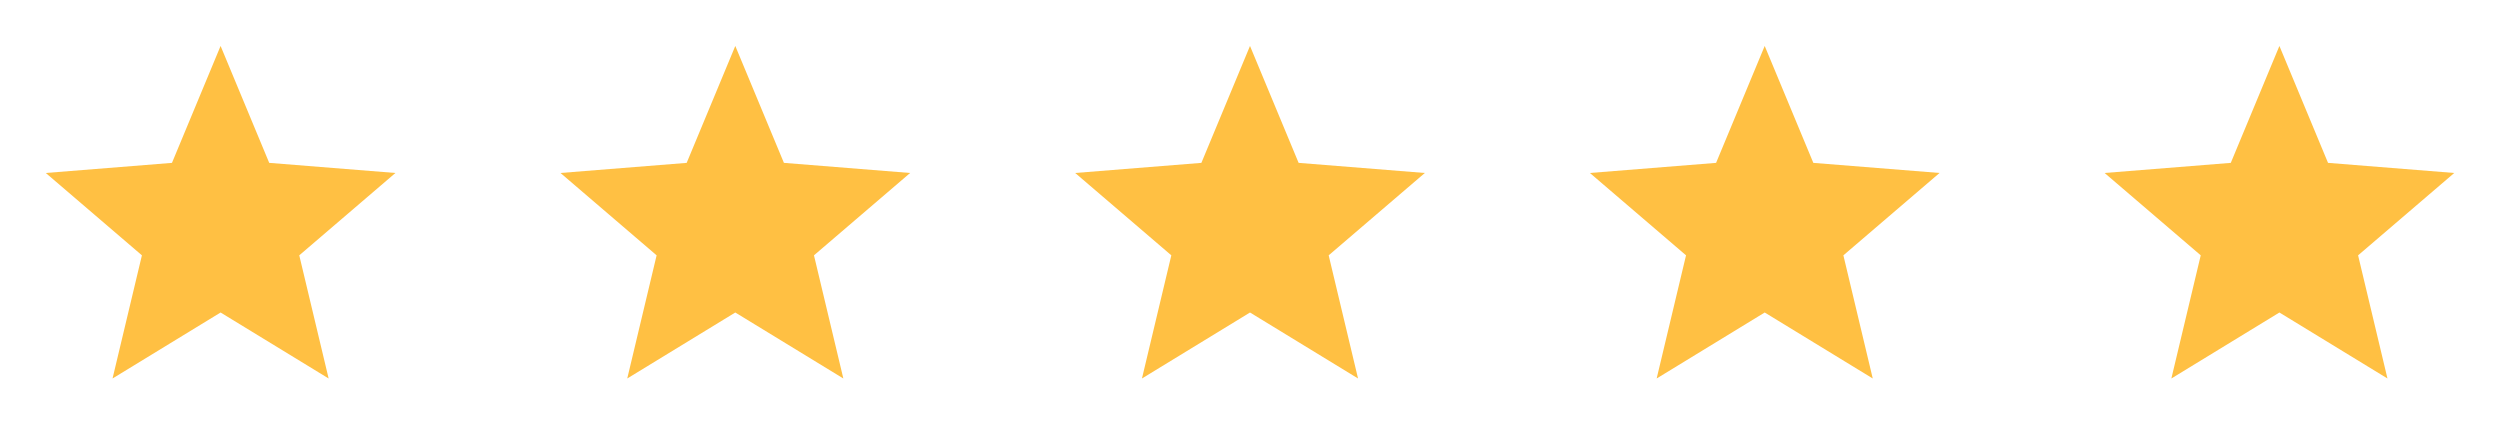
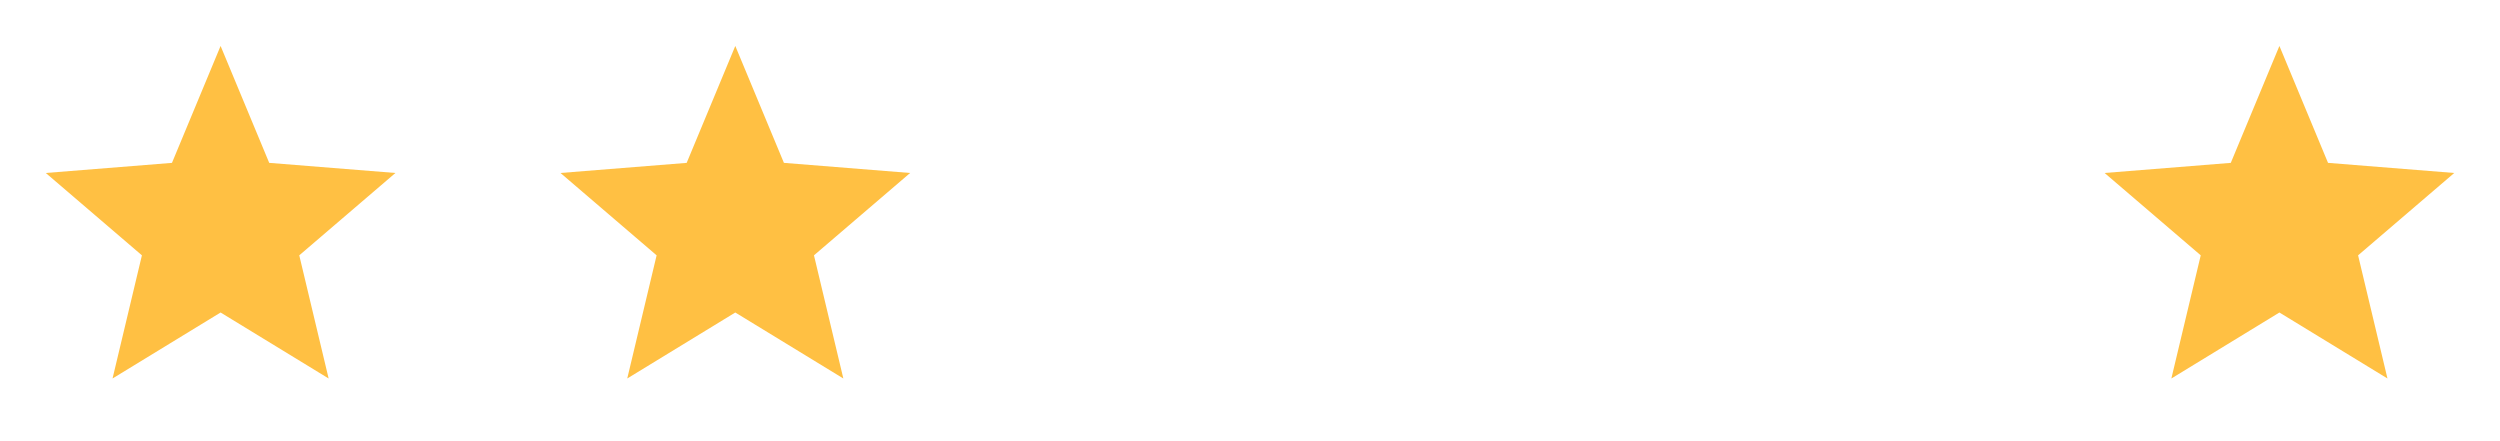
<svg xmlns="http://www.w3.org/2000/svg" width="136" height="24" viewBox="0 0 136 24" fill="none">
  <g clip-path="url(#clip0_4469_19476)">
    <g clip-path="url(#clip1_4469_19476)">
      <path d="M12 17L6.122 20.59L7.72 13.89L2.49 9.41L9.355 8.86L12 2.5L14.645 8.86L21.511 9.41L16.28 13.89L17.878 20.59L12 17Z" fill="#FFC043" />
    </g>
  </g>
  <g clip-path="url(#clip2_4469_19476)">
    <g clip-path="url(#clip3_4469_19476)">
-       <path d="M40 17L34.122 20.59L35.72 13.89L30.49 9.41L37.355 8.86L40 2.5L42.645 8.86L49.511 9.41L44.28 13.89L45.878 20.59L40 17Z" fill="#FFC043" />
+       <path d="M40 17L34.122 20.59L35.72 13.89L30.49 9.41L37.355 8.86L40 2.5L42.645 8.86L49.511 9.41L44.28 13.89L45.878 20.59Z" fill="#FFC043" />
    </g>
  </g>
  <g clip-path="url(#clip4_4469_19476)">
    <g clip-path="url(#clip5_4469_19476)">
      <path d="M68 17L62.122 20.59L63.72 13.89L58.49 9.41L65.355 8.86L68 2.5L70.645 8.86L77.511 9.41L72.28 13.89L73.878 20.59L68 17Z" fill="#FFC043" />
    </g>
  </g>
  <g clip-path="url(#clip6_4469_19476)">
    <g clip-path="url(#clip7_4469_19476)">
      <path d="M96 17L90.122 20.59L91.72 13.89L86.49 9.41L93.355 8.86L96 2.5L98.645 8.86L105.511 9.41L100.28 13.89L101.878 20.59L96 17Z" fill="#FFC043" />
    </g>
  </g>
  <g clip-path="url(#clip8_4469_19476)">
    <g clip-path="url(#clip9_4469_19476)">
      <path d="M124 17L118.122 20.59L119.72 13.89L114.49 9.41L121.355 8.86L124 2.5L126.645 8.86L133.511 9.41L128.28 13.89L129.878 20.59L124 17Z" fill="#FFC043" />
    </g>
  </g>
  <defs>
    <clipPath id="clip0_4469_19476">
      <rect width="24" height="24" fill="white" />
    </clipPath>
    <clipPath id="clip1_4469_19476">
      <rect width="24" height="24" fill="white" />
    </clipPath>
    <clipPath id="clip2_4469_19476">
      <rect width="24" height="24" fill="white" transform="translate(28)" />
    </clipPath>
    <clipPath id="clip3_4469_19476">
      <rect width="24" height="24" fill="white" transform="translate(28)" />
    </clipPath>
    <clipPath id="clip4_4469_19476">
-       <rect width="24" height="24" fill="white" transform="translate(56)" />
-     </clipPath>
+       </clipPath>
    <clipPath id="clip5_4469_19476">
      <rect width="24" height="24" fill="white" transform="translate(56)" />
    </clipPath>
    <clipPath id="clip6_4469_19476">
-       <rect width="24" height="24" fill="white" transform="translate(84)" />
-     </clipPath>
+       </clipPath>
    <clipPath id="clip7_4469_19476">
      <rect width="24" height="24" fill="white" transform="translate(84)" />
    </clipPath>
    <clipPath id="clip8_4469_19476">
      <rect width="24" height="24" fill="white" transform="translate(112)" />
    </clipPath>
    <clipPath id="clip9_4469_19476">
      <rect width="24" height="24" fill="white" transform="translate(112)" />
    </clipPath>
  </defs>
</svg>